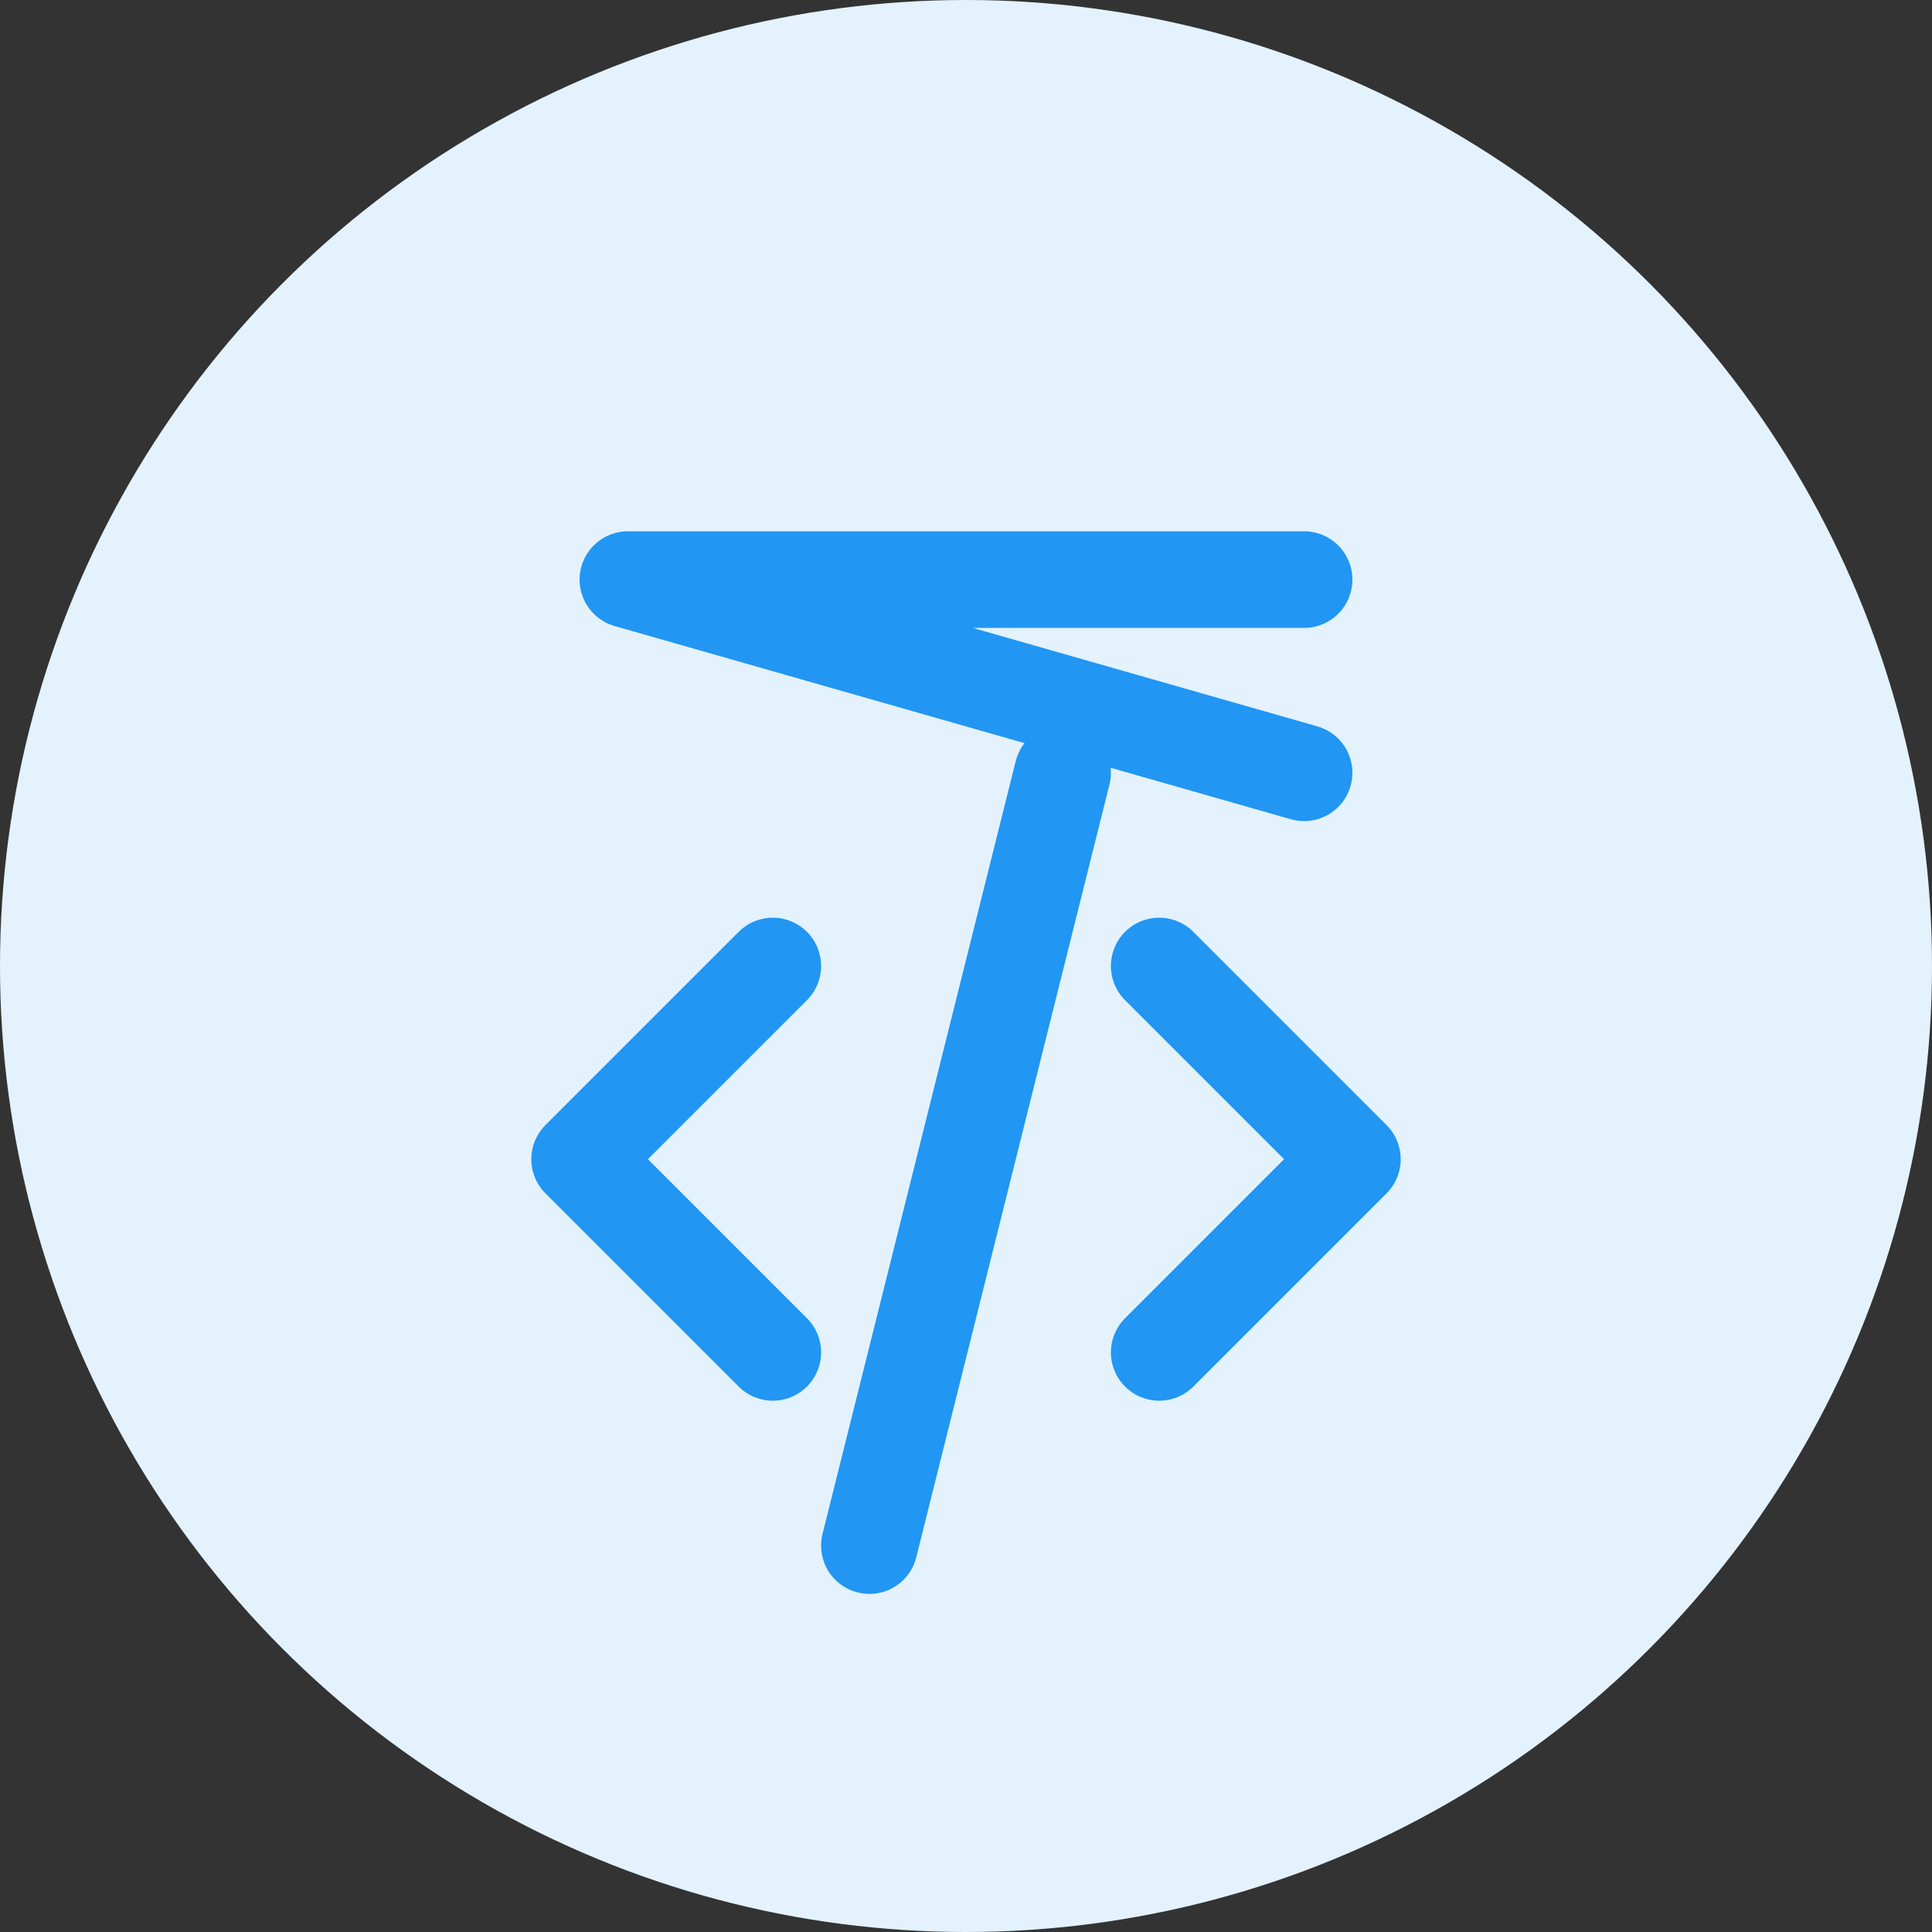
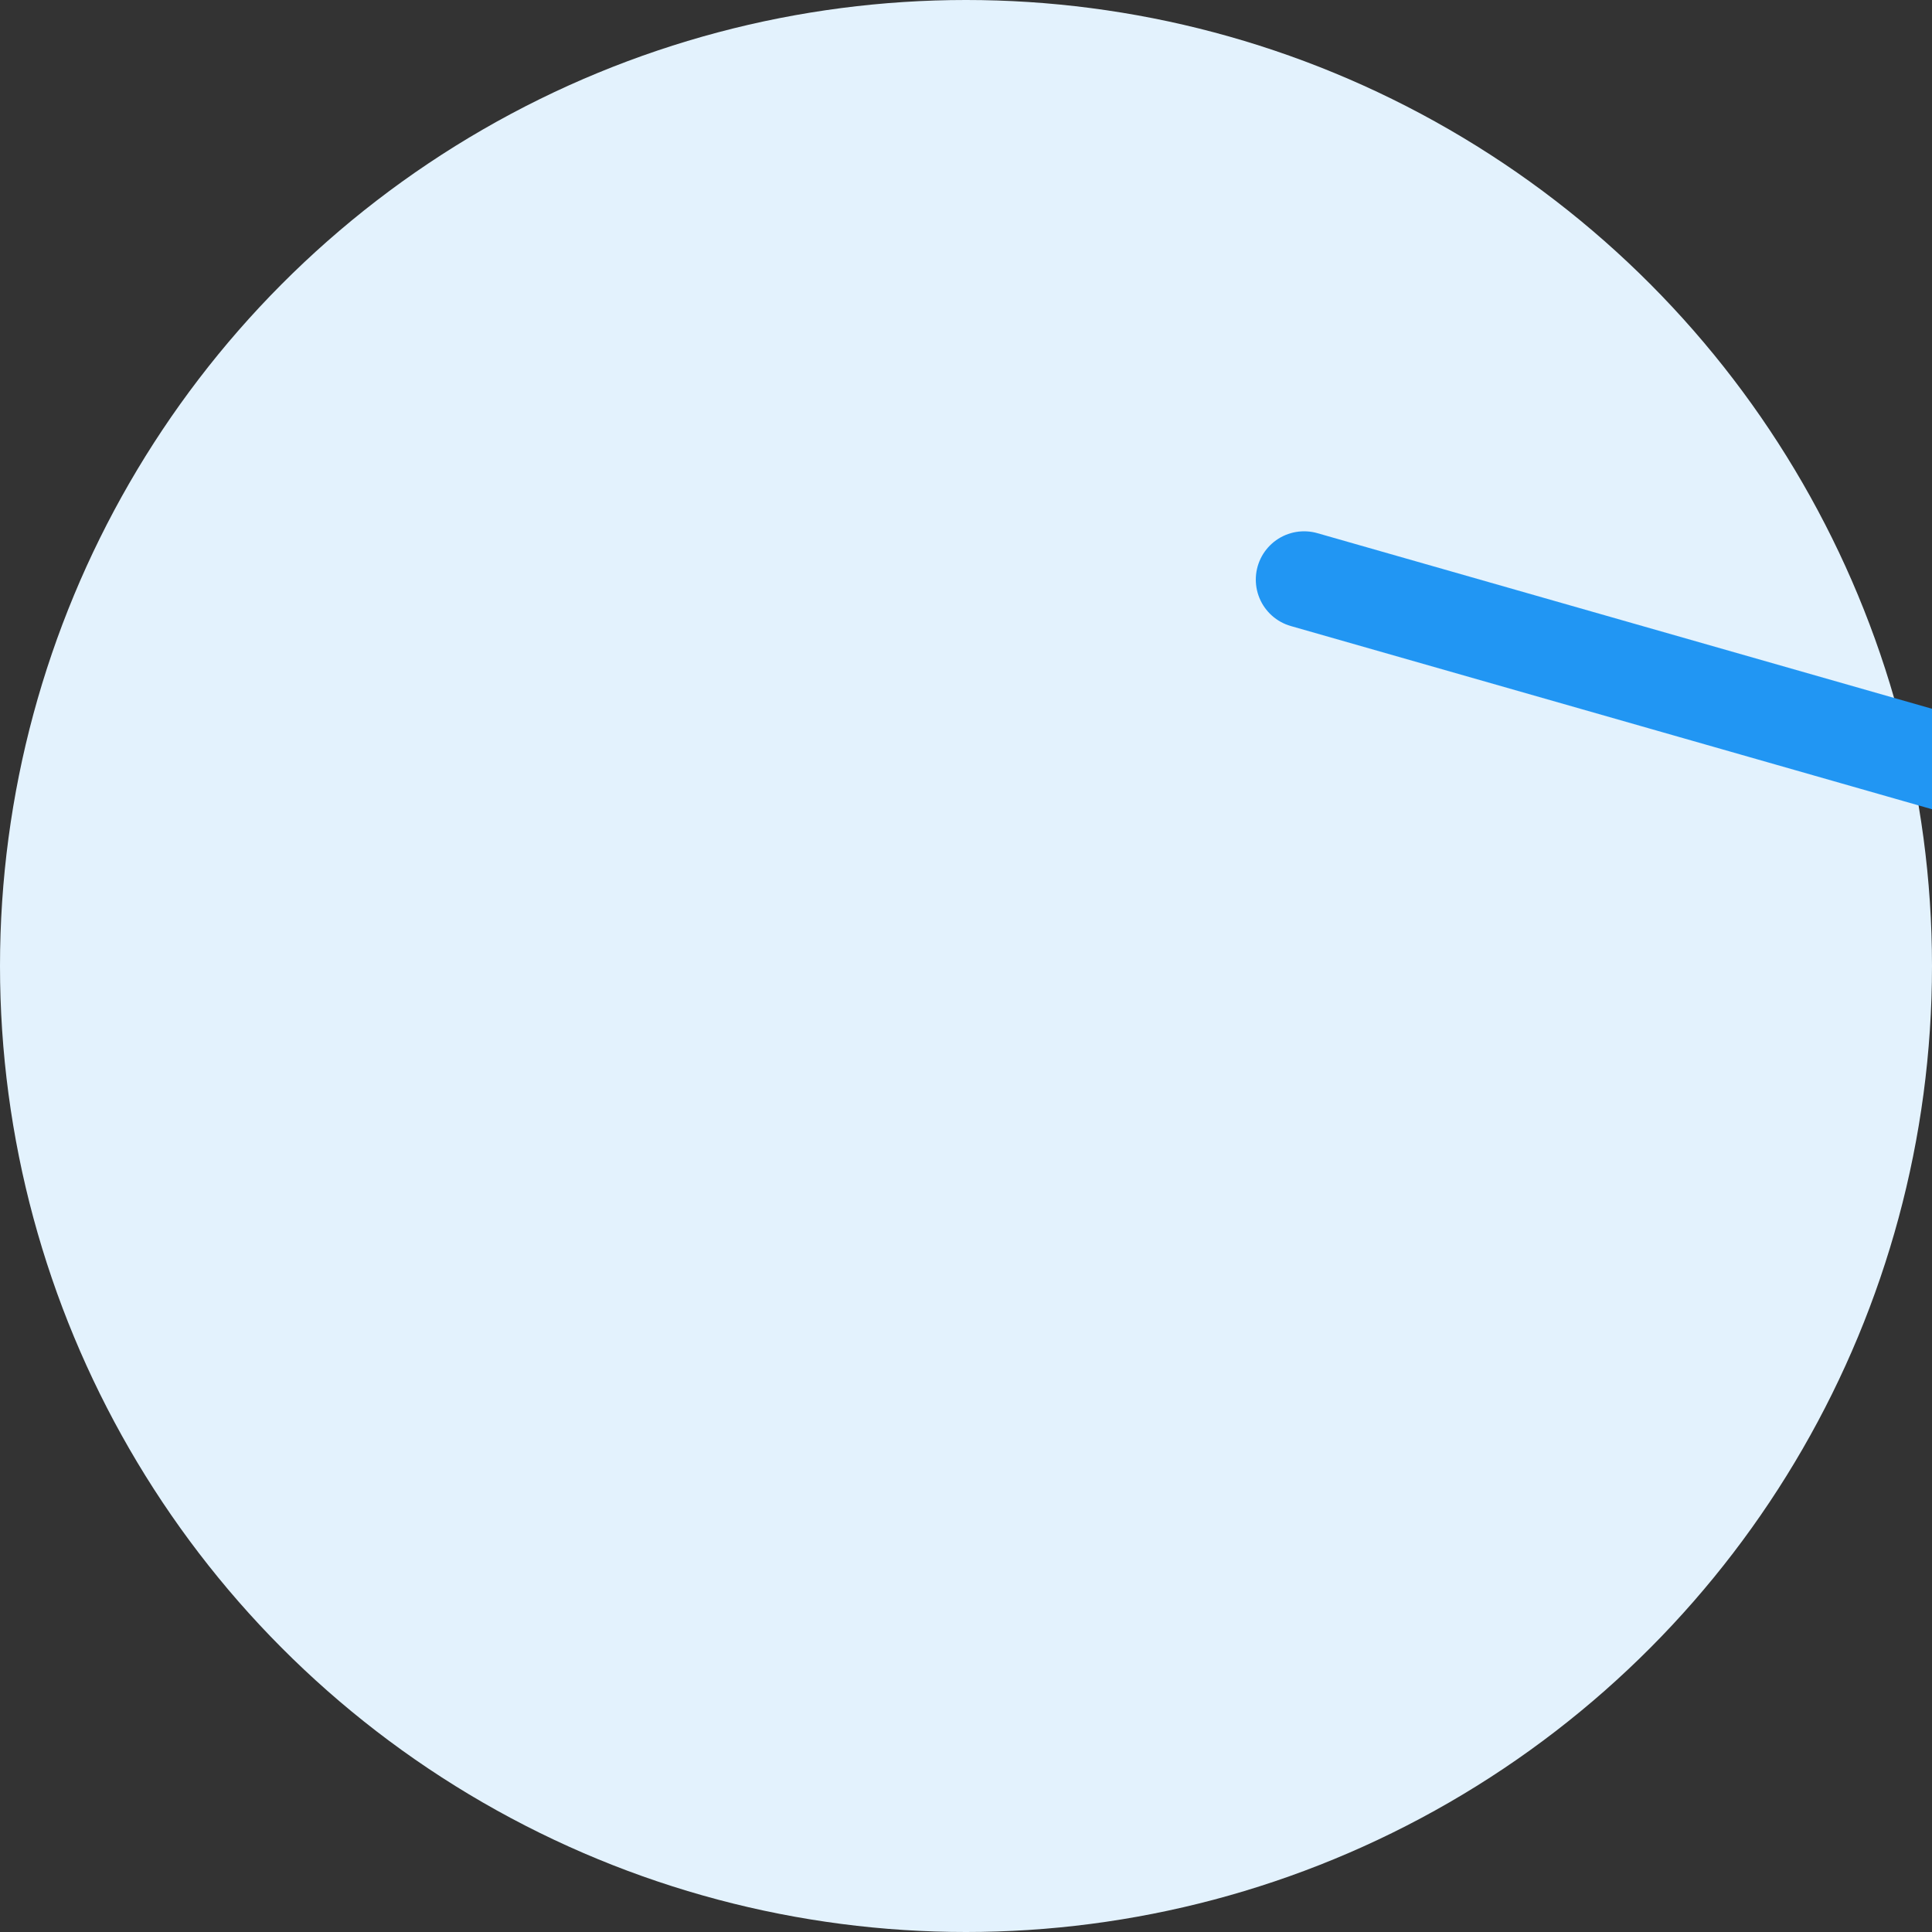
<svg xmlns="http://www.w3.org/2000/svg" width="40" height="40" viewBox="0 0 40 40" fill="none">
  <rect x="0" y="0" width="40" height="40" fill="#333333" stroke="none" />
  <circle cx="20" cy="20" r="20" fill="#E3F2FD" />
-   <path d="M16 20l-4 4 4 4M24 20l4 4-4 4M22 16l-4 16" stroke="#2196F3" stroke-width="2" stroke-linecap="round" stroke-linejoin="round" />
-   <path d="M27 12H13l14 4" stroke="#2196F3" stroke-width="2" stroke-linecap="round" stroke-linejoin="round" />
+   <path d="M27 12l14 4" stroke="#2196F3" stroke-width="2" stroke-linecap="round" stroke-linejoin="round" />
</svg>